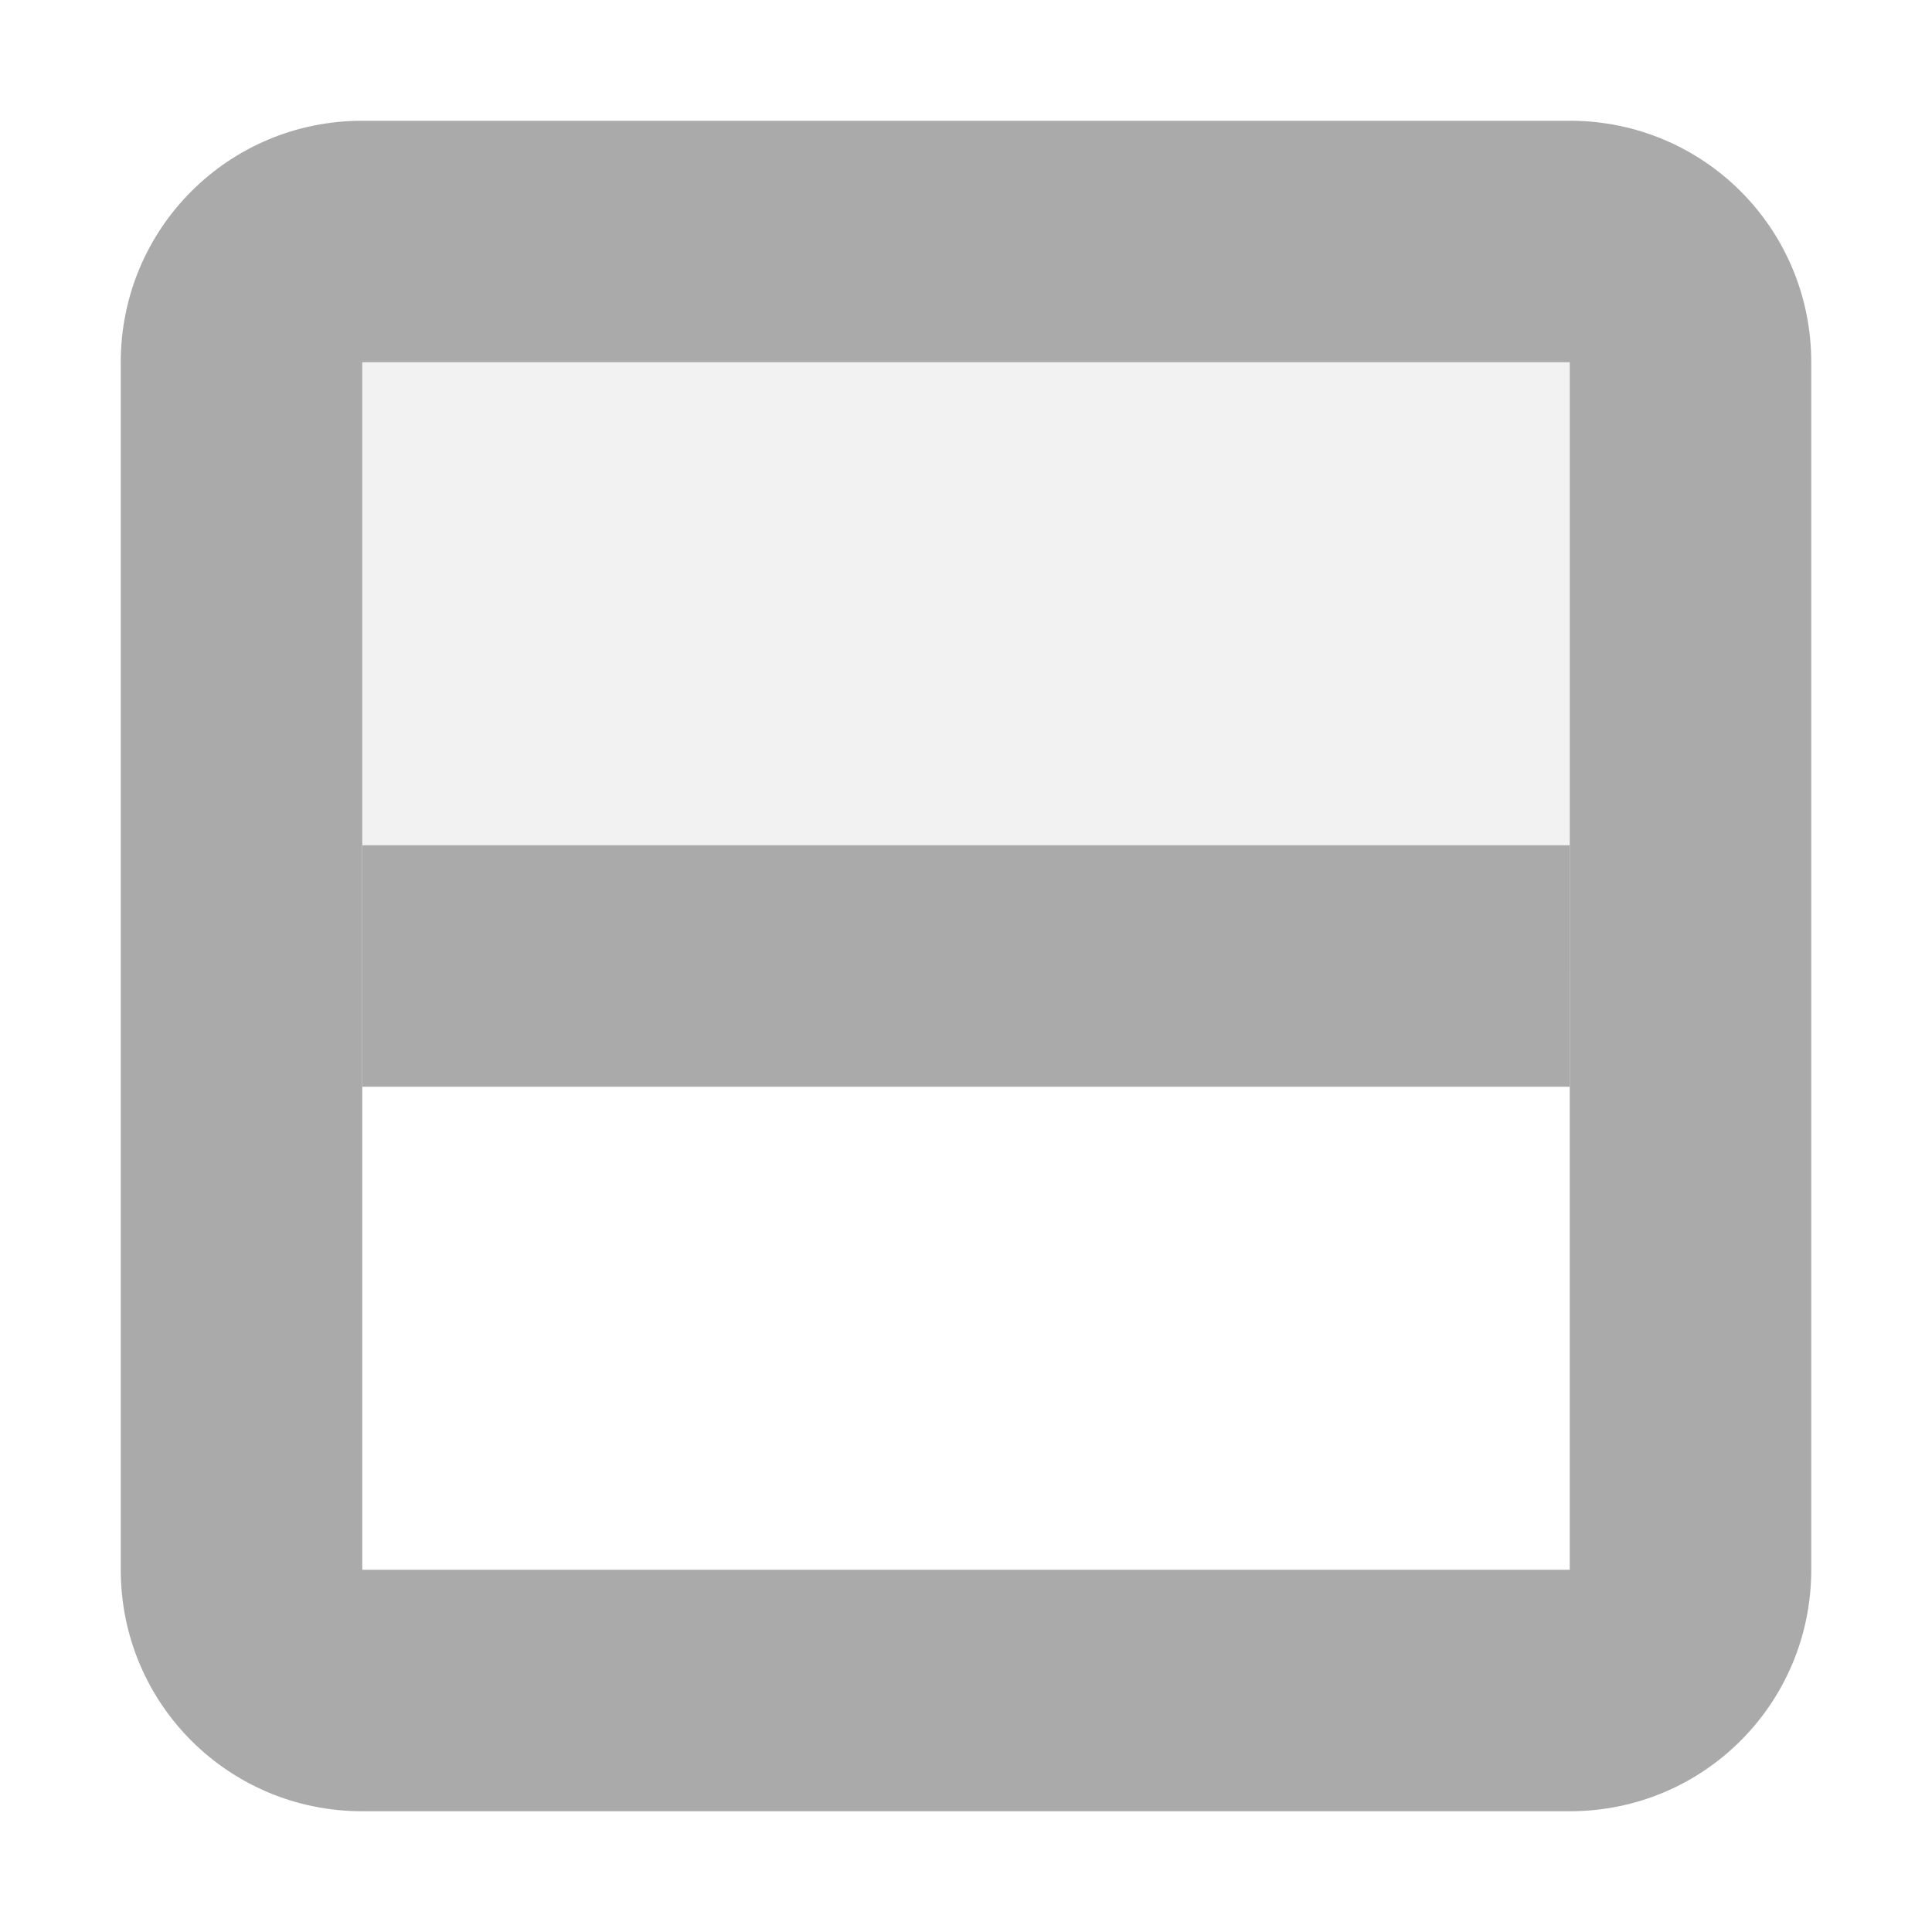
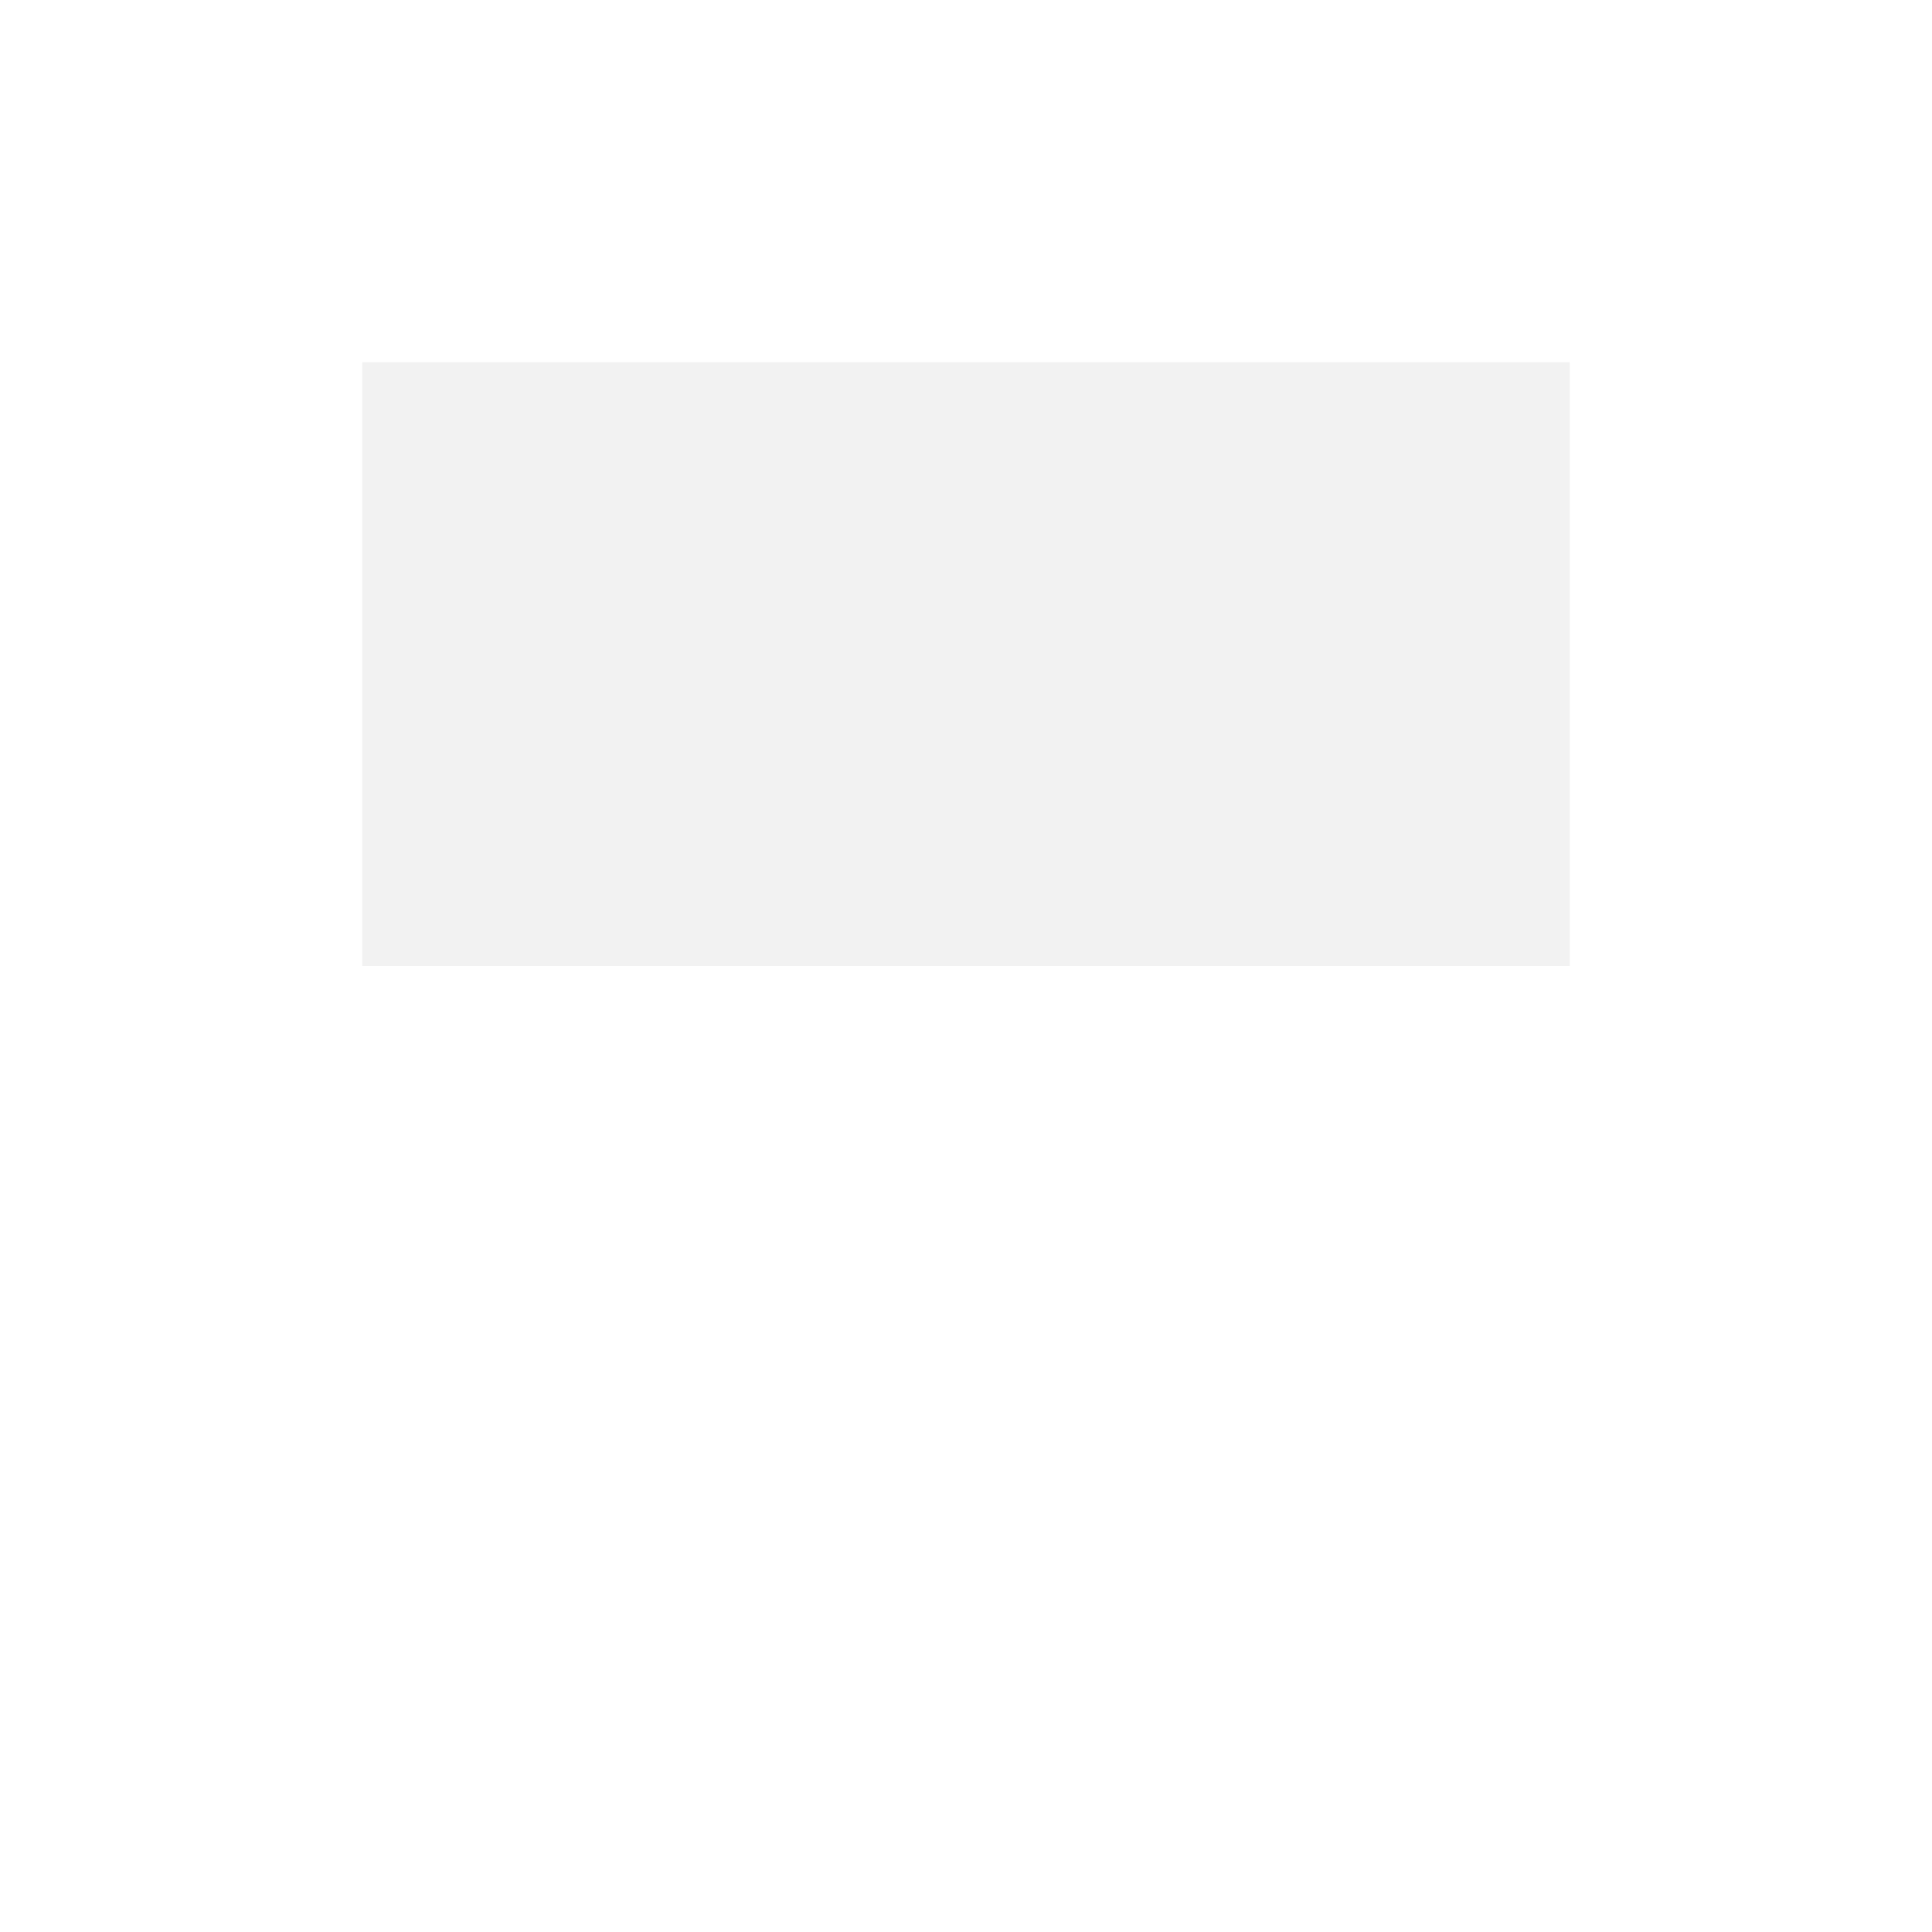
<svg xmlns="http://www.w3.org/2000/svg" width="16" height="16" version="1.1" viewBox="0 0 16 16">
  <g transform="rotate(90,8,8)" fill="#aaaaaa" stroke-linecap="square">
-     <path d="m3 1c-1.108 0-2 0.892-2 2v10c0 1.108 0.892 2 2 2h10c1.108 0 2-0.892 2-2v-10c0-1.108-0.892-2-2-2zm0 2h10v10h-10z" stroke-width="2" style="paint-order:fill markers stroke" />
    <rect x="3" y="3" width="5" height="10" rx="0" ry="0" opacity=".15" stroke-width="1.01" style="paint-order:fill markers stroke" />
-     <rect x="7" y="3" width="2" height="10" stroke-width="2" style="paint-order:fill markers stroke" />
  </g>
</svg>